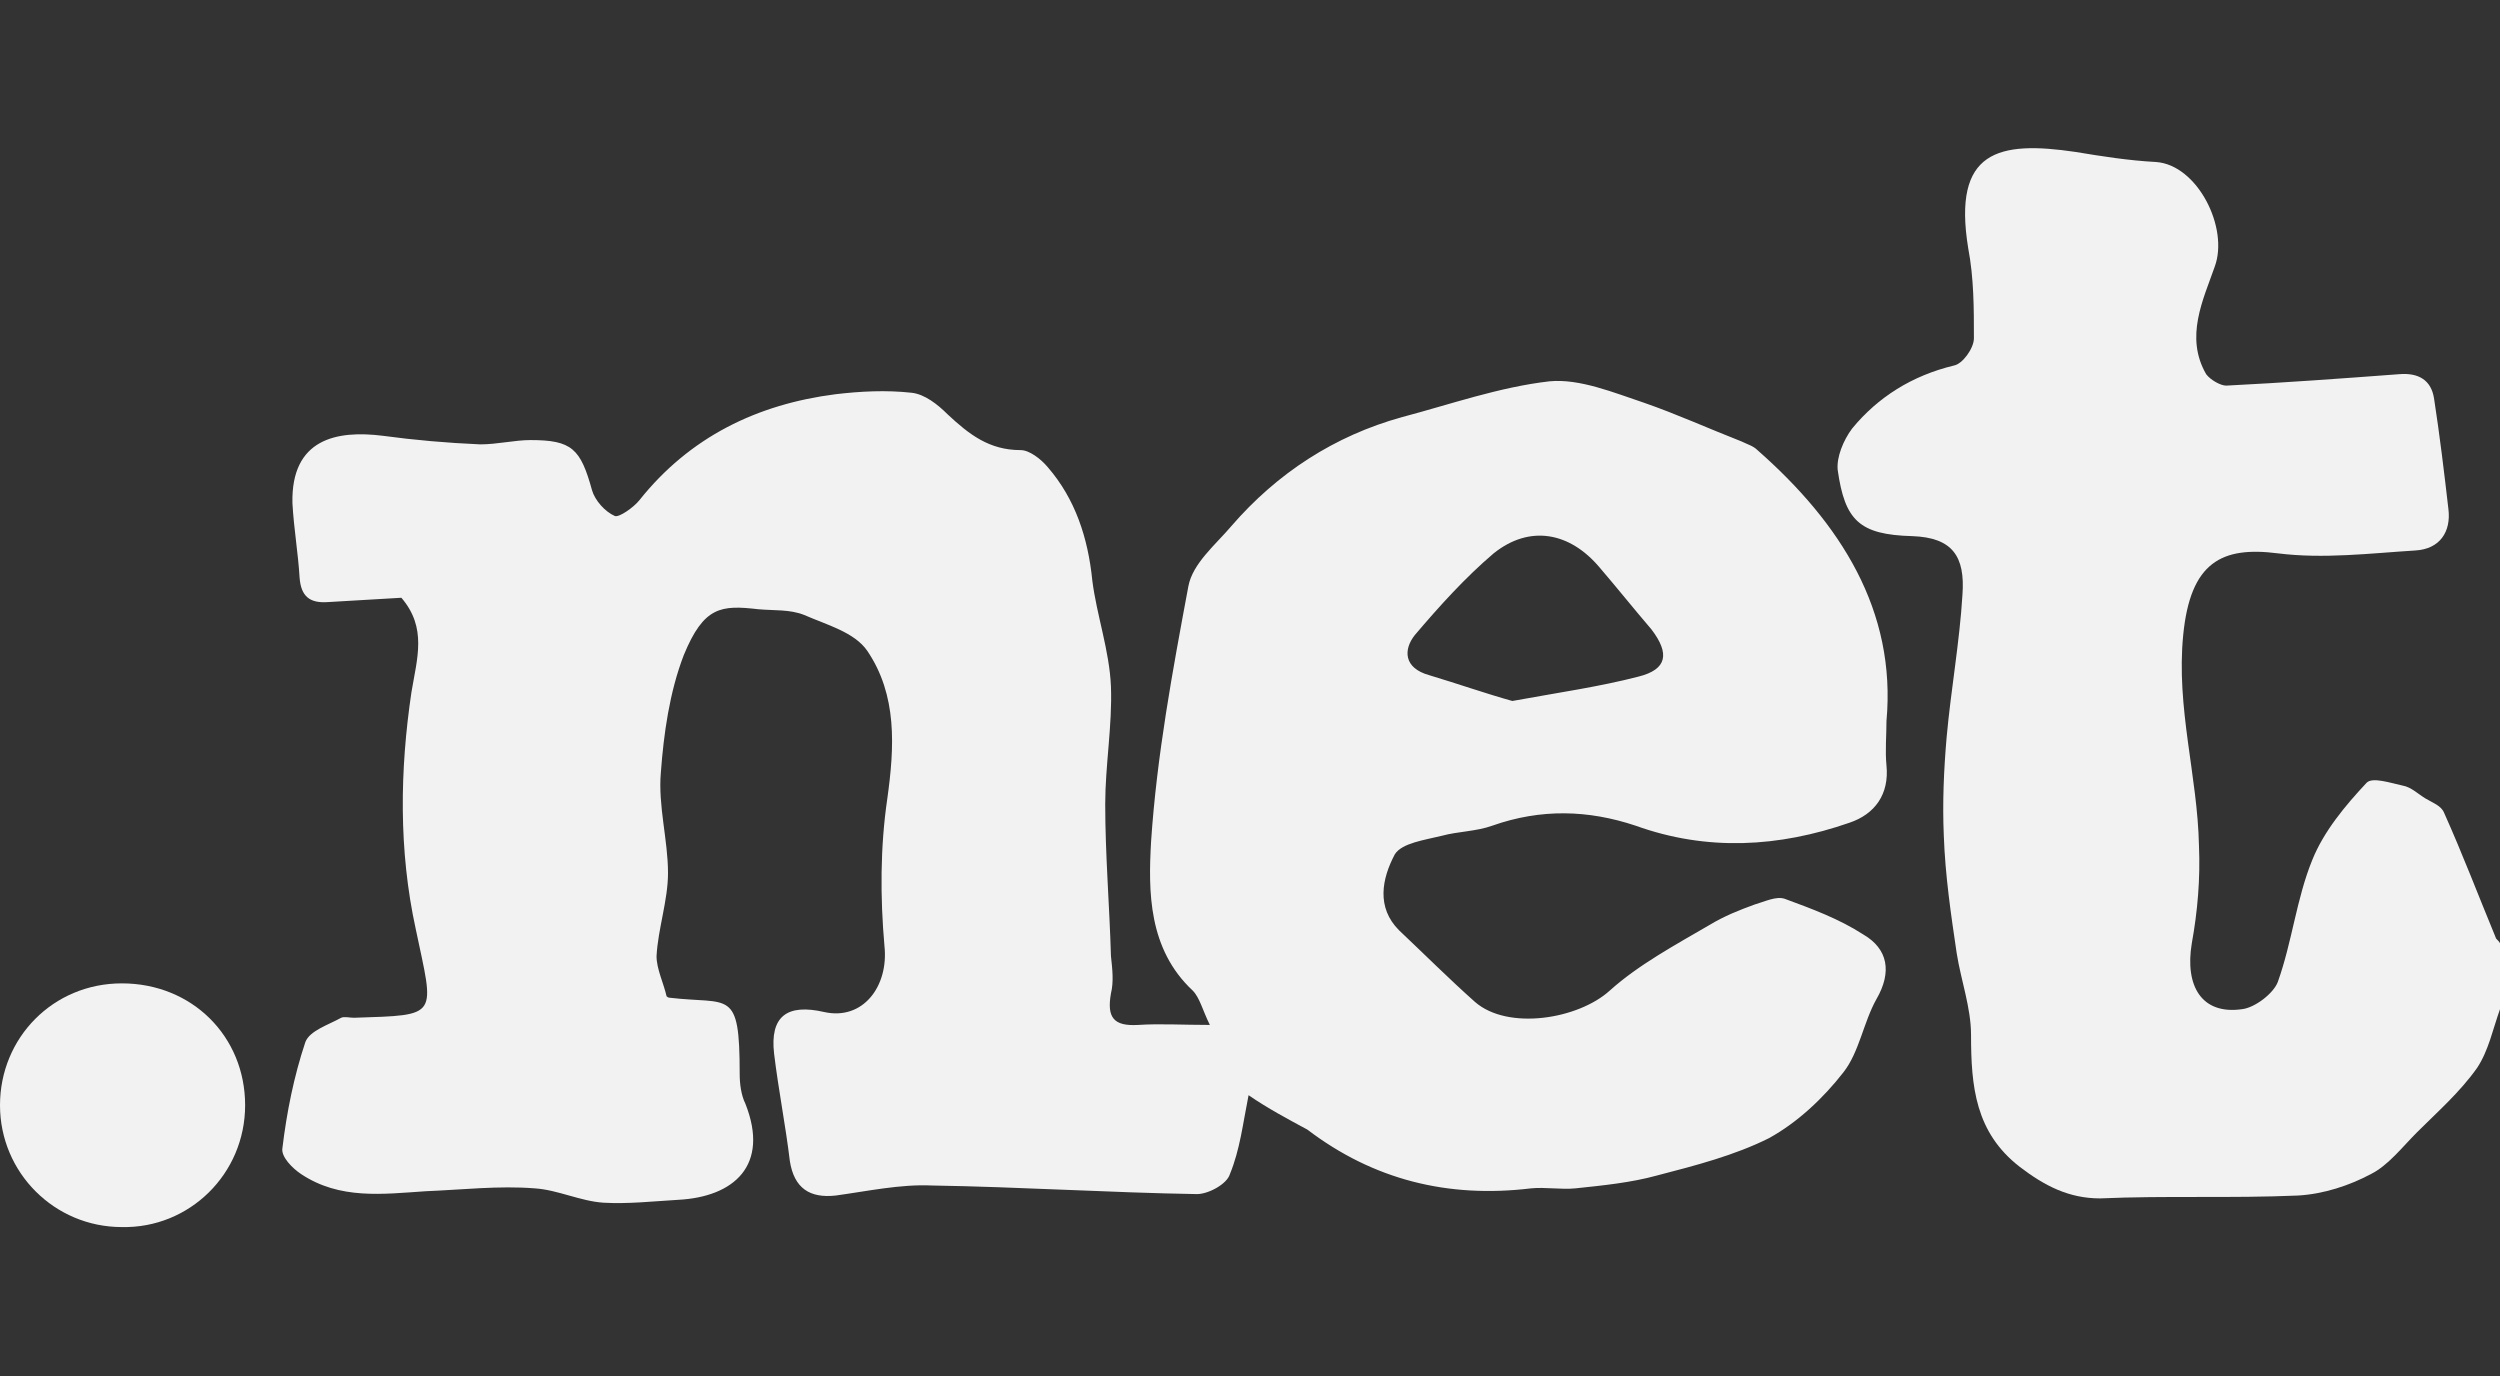
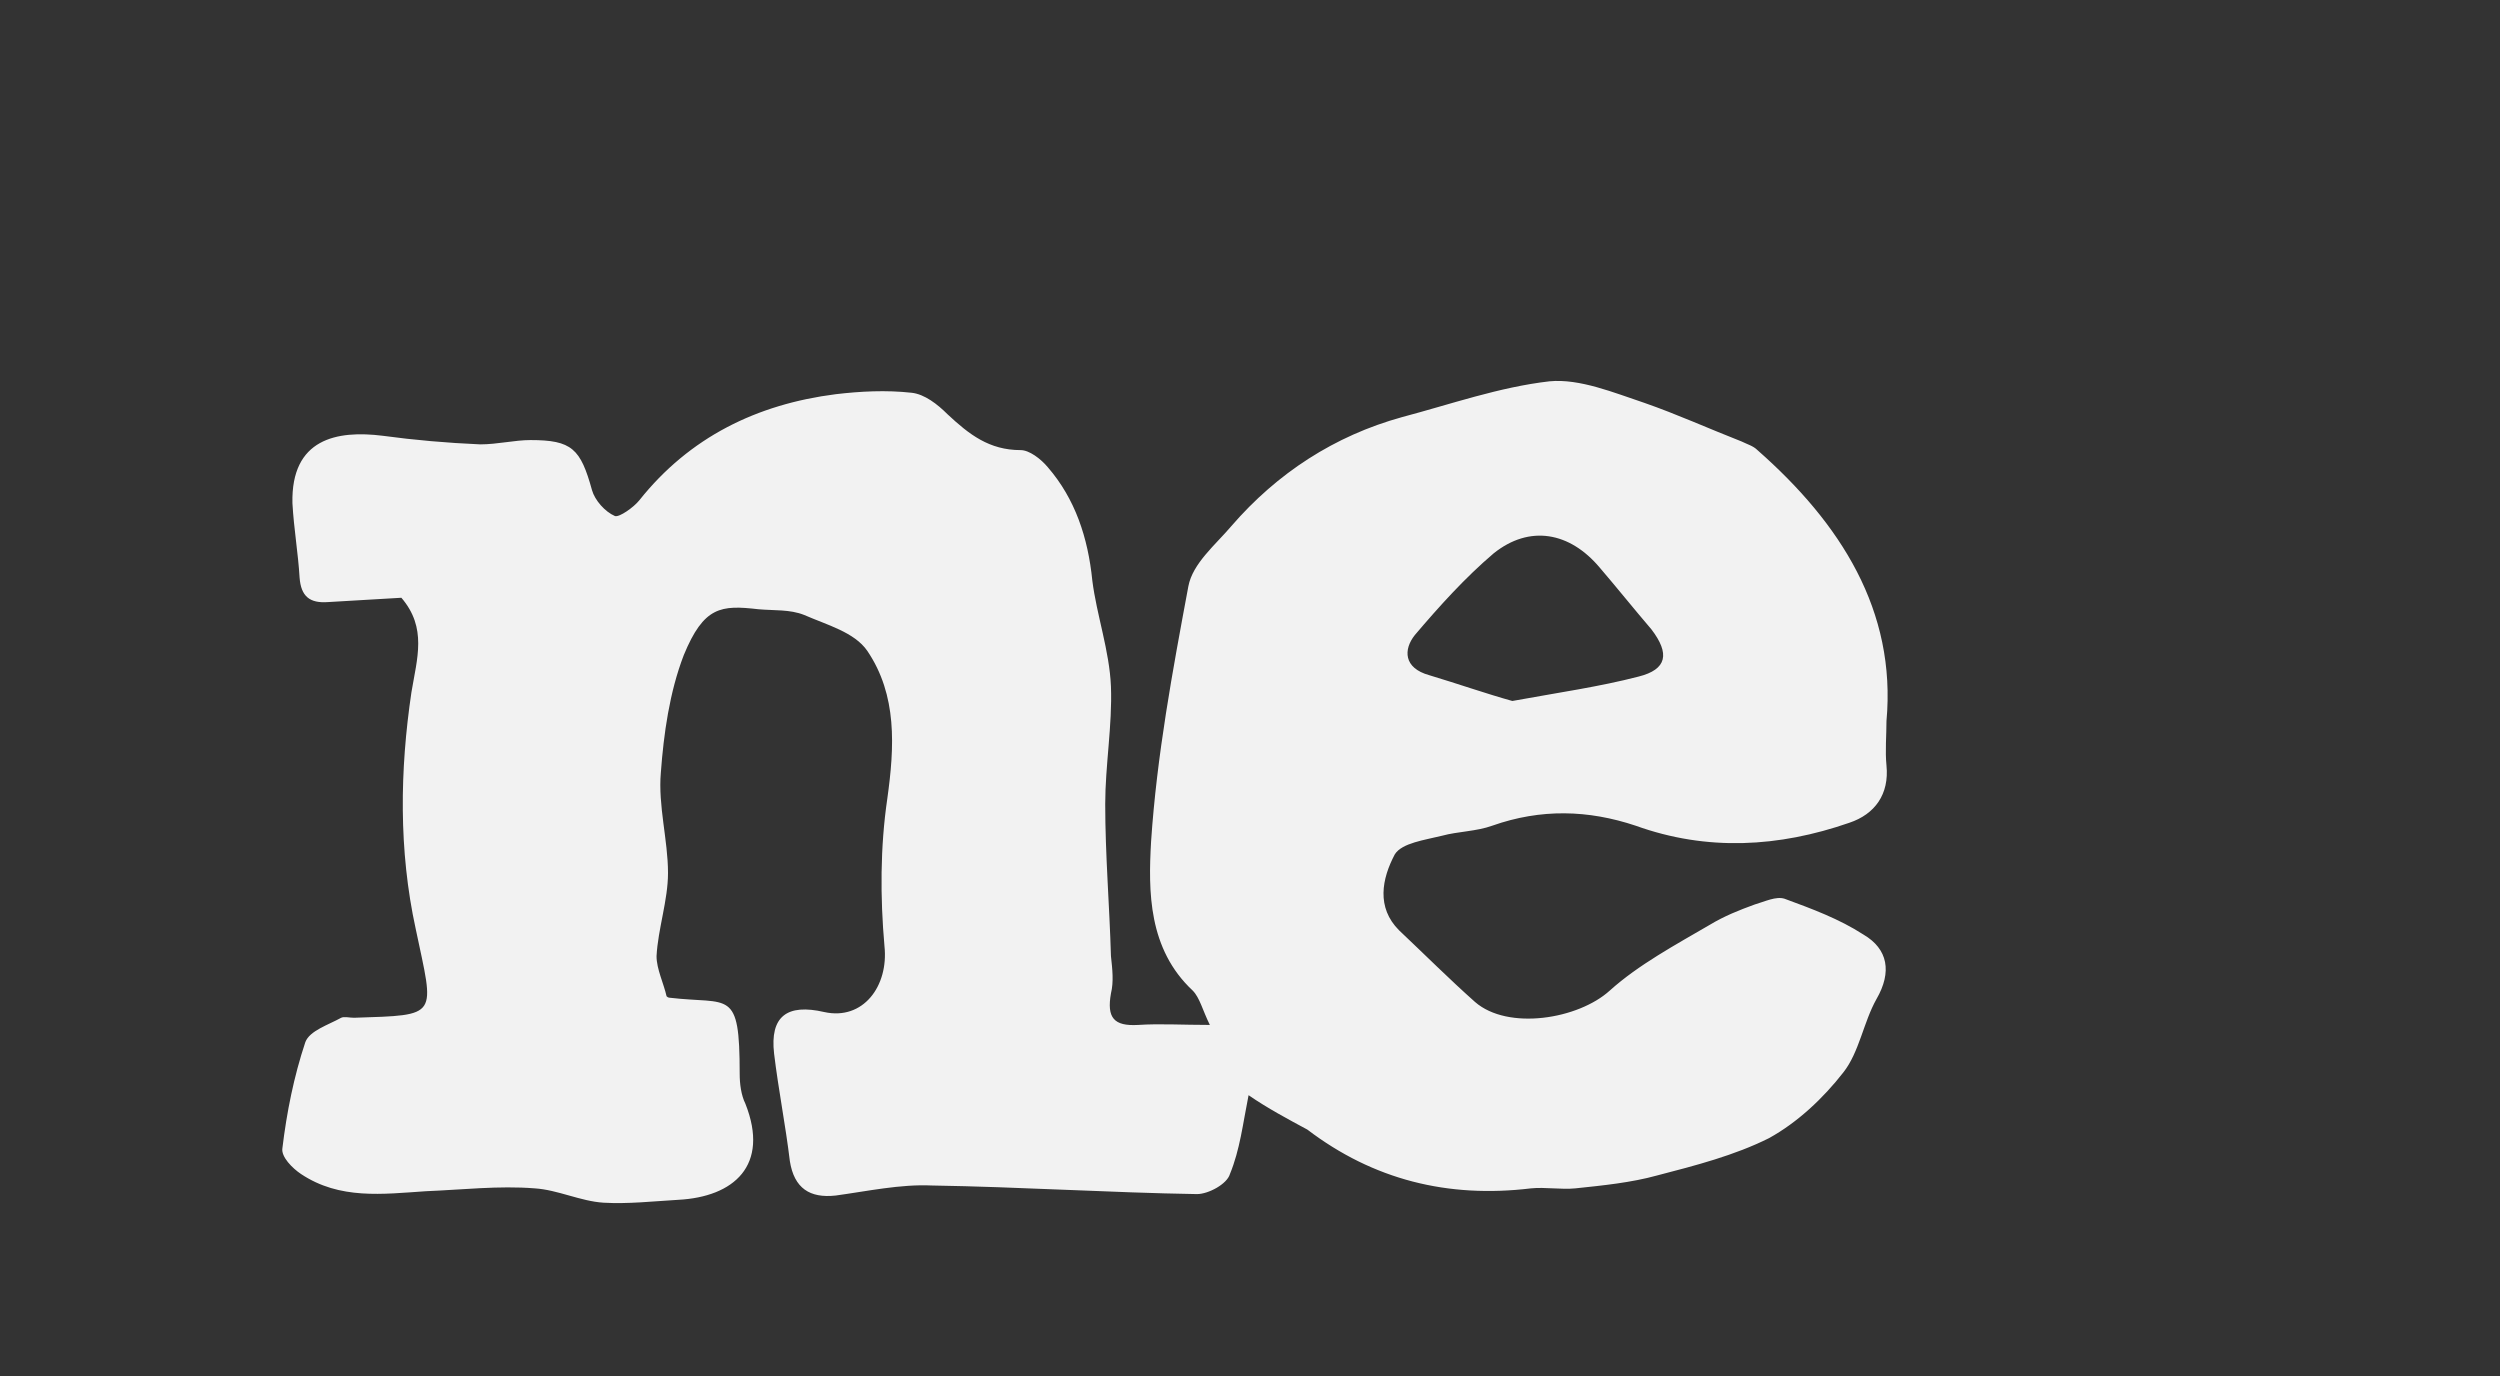
<svg xmlns="http://www.w3.org/2000/svg" version="1.0" id="fwa" x="0px" y="0px" viewBox="71 -32 174.4 96" style="enable-background:new 71 -32 174.4 96;" xml:space="preserve">
  <rect x="71" y="-32" width="174.4" height="96" fill="#333333" stroke="none" />
  <style type="text/css">
	.st0{fill:#f2f2f2;}
</style>
  <g id="XMLID_1_">
-     <path id="XMLID_33_" class="st0" d="M245.4,38.4c-0.5,1.4-0.8,2.9-1.6,4.1c-1.2,1.7-2.8,3.1-4.2,4.5c-1,1-2,2.3-3.2,2.9   c-1.5,0.8-3.3,1.4-5.1,1.5c-4.6,0.2-9.2,0-13.8,0.2c-2.2,0-3.9-0.9-5.6-2.2c-3.1-2.4-3.4-5.6-3.4-9.2c0-1.9-0.7-3.8-1-5.7   c-0.4-2.7-0.8-5.4-0.9-8.2c-0.1-2.3,0-4.6,0.2-6.9c0.3-3.3,0.9-6.6,1.1-9.9c0.2-2.7-0.7-4-3.5-4.1c-3.7-0.1-4.7-1.1-5.2-4.6   c-0.1-0.9,0.4-2.1,1-2.9c1.8-2.2,4.2-3.7,7.1-4.4c0.6-0.1,1.4-1.2,1.4-1.9c0-2.1,0-4.2-0.4-6.3c-1.1-6.8,2.1-7.5,7.5-6.7   c1.8,0.3,3.7,0.6,5.6,0.7c2.9,0.2,5.1,4.6,4.1,7.3c-0.8,2.3-2.1,4.9-0.6,7.5c0.3,0.4,1,0.8,1.4,0.8c4-0.2,8.1-0.5,12.1-0.8   c1.3-0.1,2.2,0.4,2.4,1.7c0.4,2.6,0.7,5.1,1,7.7c0.2,1.6-0.6,2.8-2.3,2.9c-3.2,0.2-6.4,0.6-9.6,0.2c-3.9-0.5-6.1,0.6-6.6,5.7   c-0.5,5.1,1,9.8,1.1,14.7c0.1,2.3-0.1,4.6-0.5,6.8c-0.5,3,0.7,5,3.5,4.6c0.9-0.1,2.2-1.1,2.5-1.9c1-2.8,1.3-5.8,2.4-8.5   c0.8-2,2.3-3.8,3.8-5.4c0.4-0.4,1.6,0,2.5,0.2c0.6,0.1,1.1,0.6,1.6,0.9c0.5,0.3,1.1,0.5,1.3,1c1.3,2.9,2.4,5.8,3.6,8.7   c0,0.1,0.2,0.2,0.3,0.4C245.4,35.2,245.4,36.8,245.4,38.4z" />
    <path class="st0" d="M193.6-0.6c-0.3-0.3-0.7-0.4-1.1-0.6c-2.3-0.9-4.5-1.9-6.8-2.7c-2.1-0.7-4.5-1.7-6.6-1.5   c-3.5,0.4-6.9,1.6-10.3,2.5c-4.7,1.3-8.7,3.9-11.9,7.6c-1.1,1.3-2.7,2.6-3,4.2c-1.1,5.9-2.2,11.8-2.6,17.8   c-0.2,3.5-0.2,7.5,2.9,10.4c0.5,0.5,0.7,1.4,1.2,2.4c-1.9,0-3.5-0.1-5,0c-1.7,0.1-2.2-0.5-1.9-2.2c0.2-0.8,0.1-1.7,0-2.6   c-0.1-3.5-0.4-7.1-0.4-10.6c0-2.7,0.5-5.5,0.4-8.2c-0.1-2.5-1-5-1.3-7.4c-0.3-3-1.2-5.7-3.1-7.9c-0.5-0.6-1.3-1.2-1.9-1.2   c-2.2,0-3.6-1.1-5.1-2.5c-0.7-0.7-1.6-1.4-2.5-1.5c-1.8-0.2-3.6-0.1-5.3,0.1c-5.5,0.7-10.2,3-13.7,7.4c-0.4,0.5-1.4,1.2-1.7,1.1   c-0.7-0.3-1.4-1.1-1.6-1.8c-0.8-2.9-1.4-3.5-4.3-3.5c-1.1,0-2.3,0.3-3.5,0.3c-2.3-0.1-4.6-0.3-6.8-0.6c-3.2-0.4-6.4,0.2-6.3,4.7   c0.1,1.8,0.4,3.5,0.5,5.2c0.1,1.3,0.7,1.8,2,1.7c1.7-0.1,3.5-0.2,5.1-0.3c1.8,2.1,1.1,4.2,0.7,6.6c-0.8,5.4-0.9,11,0.3,16.5   c1.3,6.2,1.7,6-4.3,6.2c-0.3,0-0.7-0.1-0.9,0c-0.9,0.5-2.2,0.9-2.5,1.7c-0.8,2.4-1.3,4.9-1.6,7.4c-0.1,0.6,0.7,1.4,1.3,1.8   c2.7,1.8,5.7,1.4,8.7,1.2c2.5-0.1,5.1-0.4,7.6-0.2c1.6,0.1,3.2,0.9,4.8,1c1.7,0.1,3.5-0.1,5.2-0.2c3.9-0.2,6.4-2.4,4.7-6.7   c-0.3-0.6-0.4-1.4-0.4-2.1c0-6-0.7-4.8-4.9-5.3c0,0-0.1,0-0.2-0.1c-0.2-0.9-0.7-1.9-0.7-2.8c0.1-1.9,0.8-3.9,0.8-5.8   c0-2.3-0.7-4.7-0.5-7c0.2-2.7,0.6-5.6,1.6-8.2c1.4-3.4,2.6-3.5,5.2-3.2c1.1,0.1,2.2,0,3.2,0.4c1.6,0.7,3.5,1.2,4.4,2.5   c2.1,3.1,1.9,6.7,1.4,10.3c-0.5,3.4-0.5,6.9-0.2,10.3c0.3,2.8-1.5,5.2-4.2,4.6c-2.6-0.6-3.8,0.3-3.5,2.9c0.3,2.5,0.8,5,1.1,7.5   c0.3,1.9,1.4,2.6,3.2,2.4c2.2-0.3,4.5-0.8,6.7-0.7c6.2,0.1,12.4,0.5,18.5,0.6c0.8,0,2.1-0.7,2.3-1.4c0.7-1.7,0.9-3.5,1.3-5.5   c1.3,0.9,2.8,1.7,4.1,2.4c4.6,3.5,9.8,4.8,15.6,4.1c1-0.1,2.1,0.1,3.1,0c1.9-0.2,3.9-0.4,5.7-0.9c2.7-0.7,5.4-1.4,7.8-2.6   c2-1.1,3.8-2.8,5.2-4.6c1.1-1.4,1.4-3.5,2.3-5.1c1.1-1.9,0.8-3.5-0.9-4.5c-1.7-1.1-3.6-1.8-5.5-2.5c-0.6-0.2-1.4,0.2-2.1,0.4   c-1.1,0.4-2.1,0.8-3.1,1.4c-2.4,1.4-5,2.8-7,4.6c-2.2,2-7.1,2.8-9.4,0.8c-1.8-1.6-3.5-3.3-5.3-5c-1.6-1.6-1.2-3.6-0.3-5.3   c0.5-0.8,2.1-1,3.3-1.3c1.1-0.3,2.4-0.3,3.5-0.7c3.4-1.2,6.7-1.1,10,0c5,1.8,10,1.5,14.9-0.2c1.8-0.6,2.8-2,2.6-4   c-0.1-1,0-2.1,0-3.1C203.3,10.6,199.4,4.5,193.6-0.6z M185.3,15.2c-2.7,0.7-5.5,1.1-8.8,1.7c-1.8-0.5-3.8-1.2-5.8-1.8   c-1.8-0.5-1.8-1.8-1-2.8c1.7-2,3.5-4,5.5-5.7c2.5-2,5.3-1.5,7.4,1c1.2,1.4,2.4,2.9,3.6,4.3C187.5,13.6,187.3,14.7,185.3,15.2z" />
-     <path id="XMLID_29_" class="st0" d="M79.5,36.6c4.9,0,8.6,3.7,8.6,8.5c0,4.8-3.9,8.6-8.6,8.5c-4.7,0-8.5-3.8-8.5-8.5   C71,40.4,74.7,36.6,79.5,36.6z" />
  </g>
</svg>